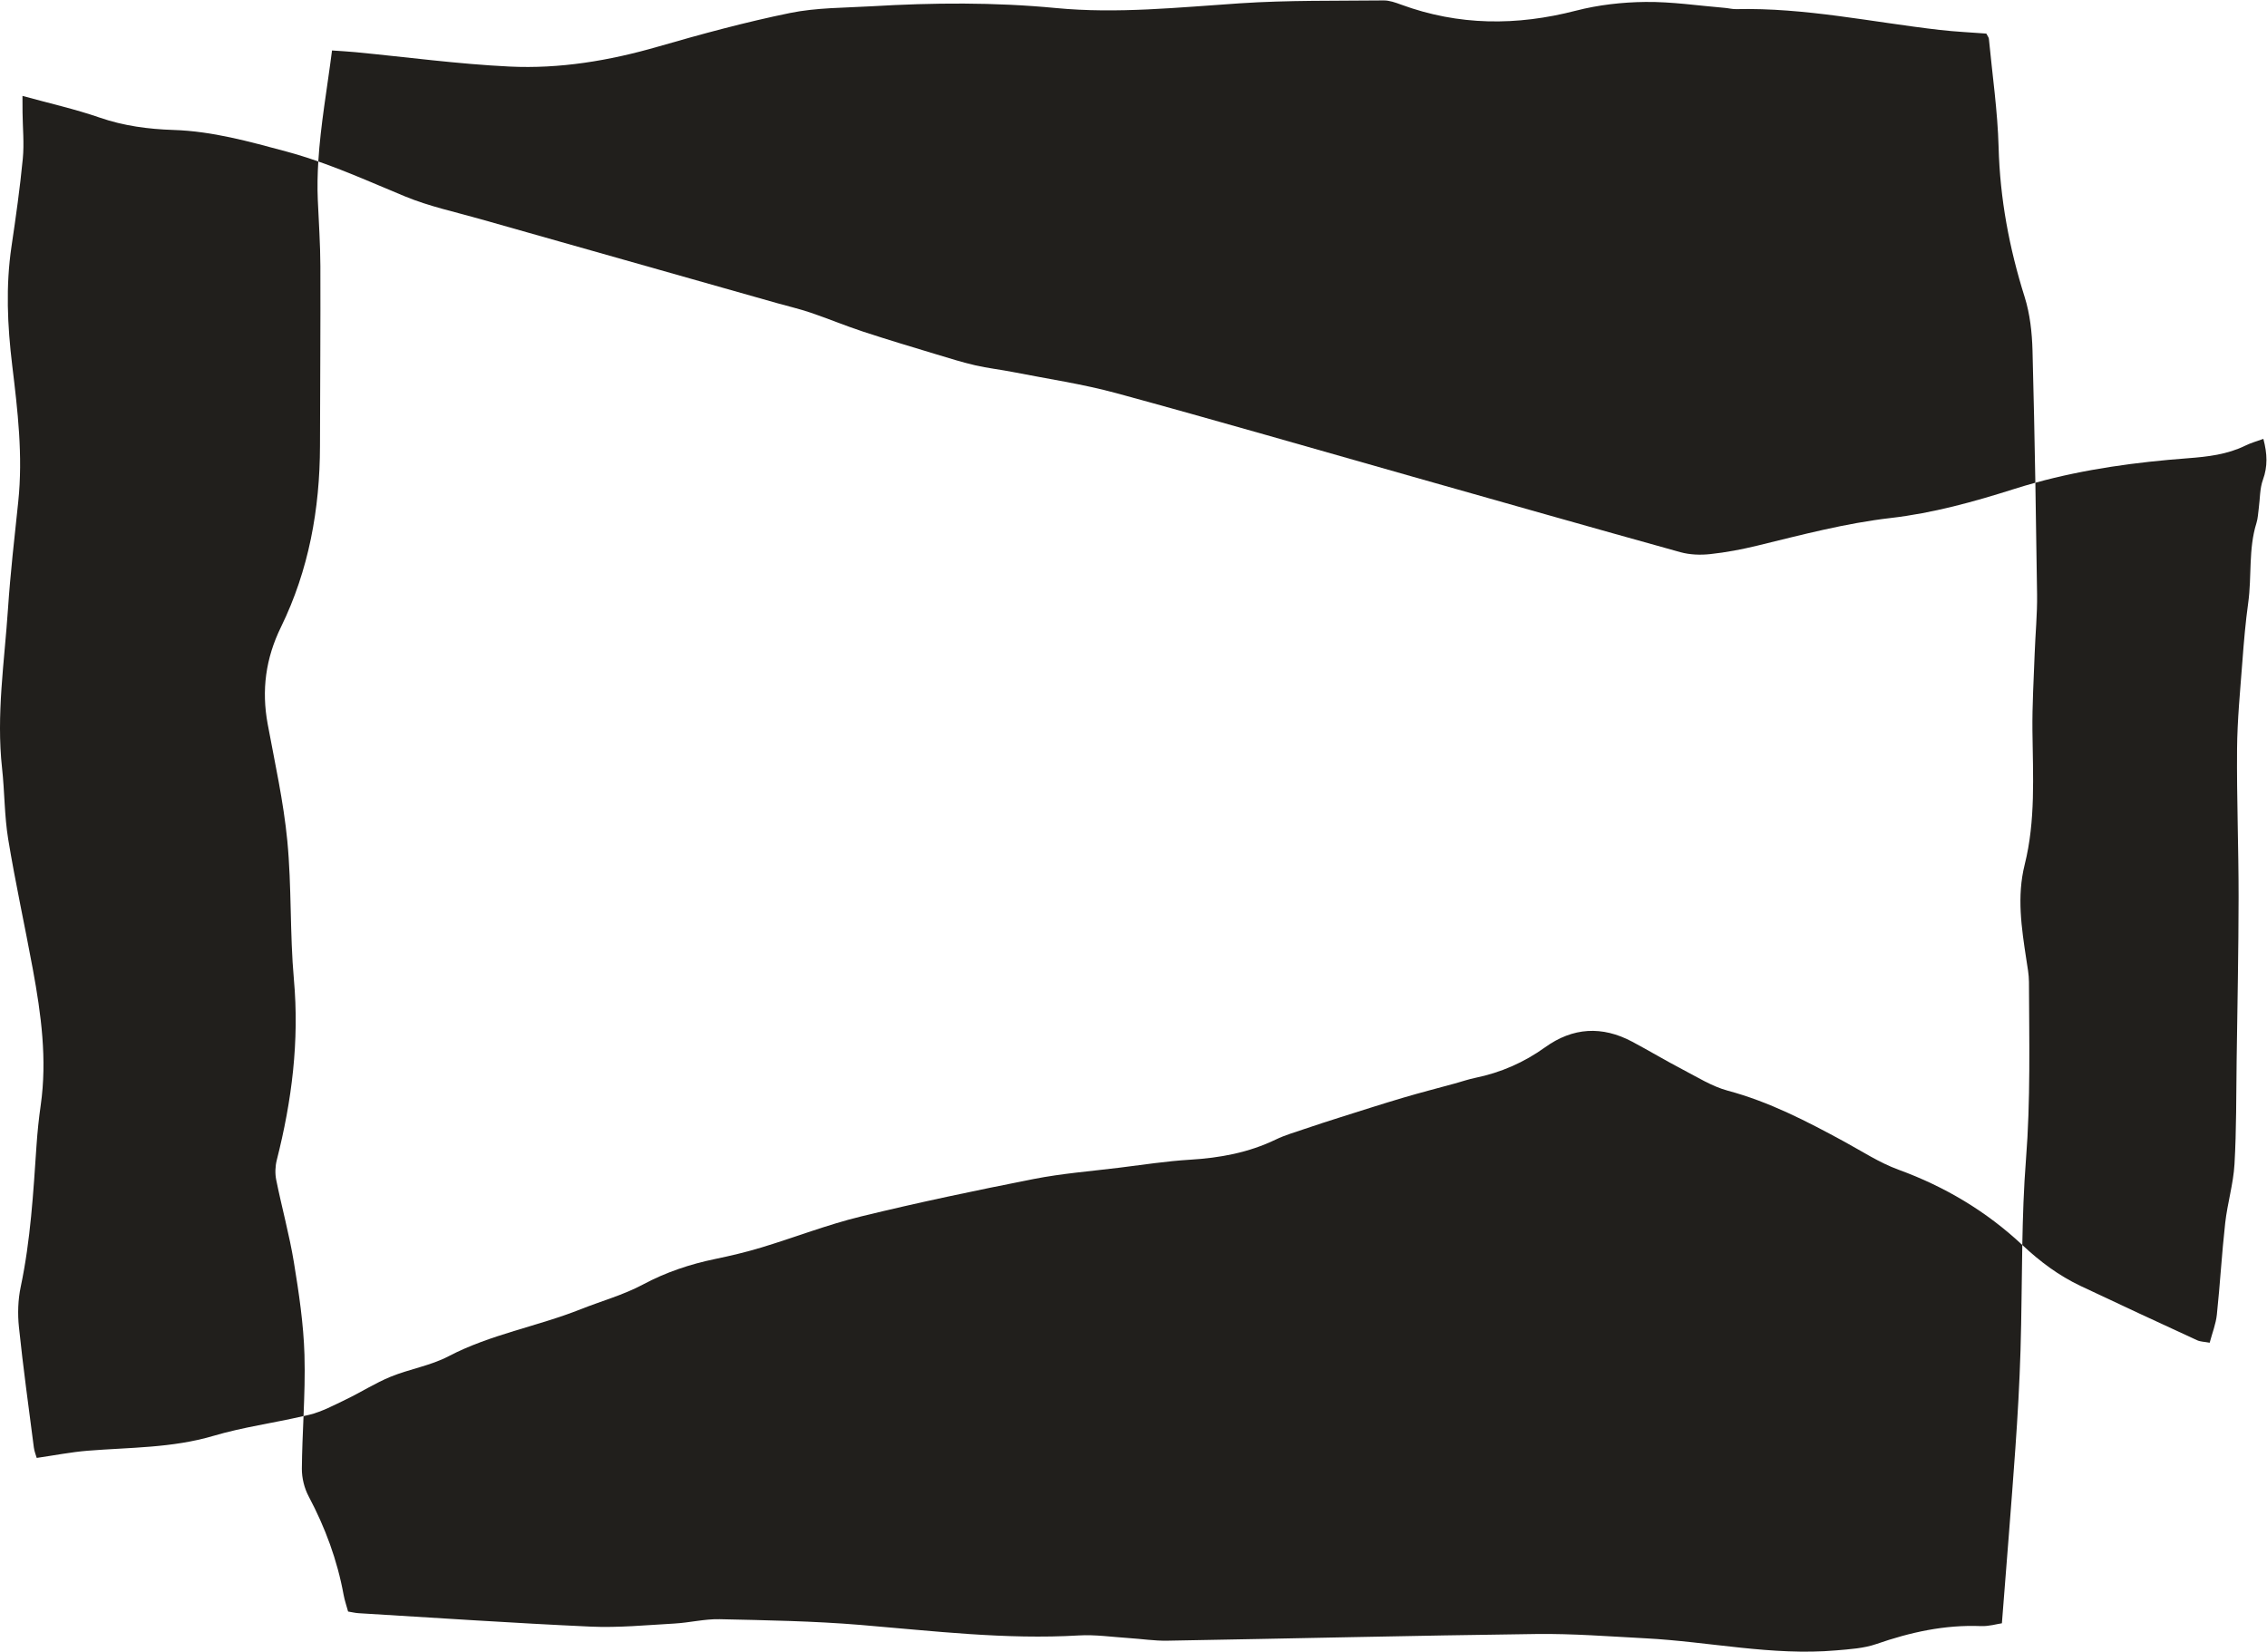
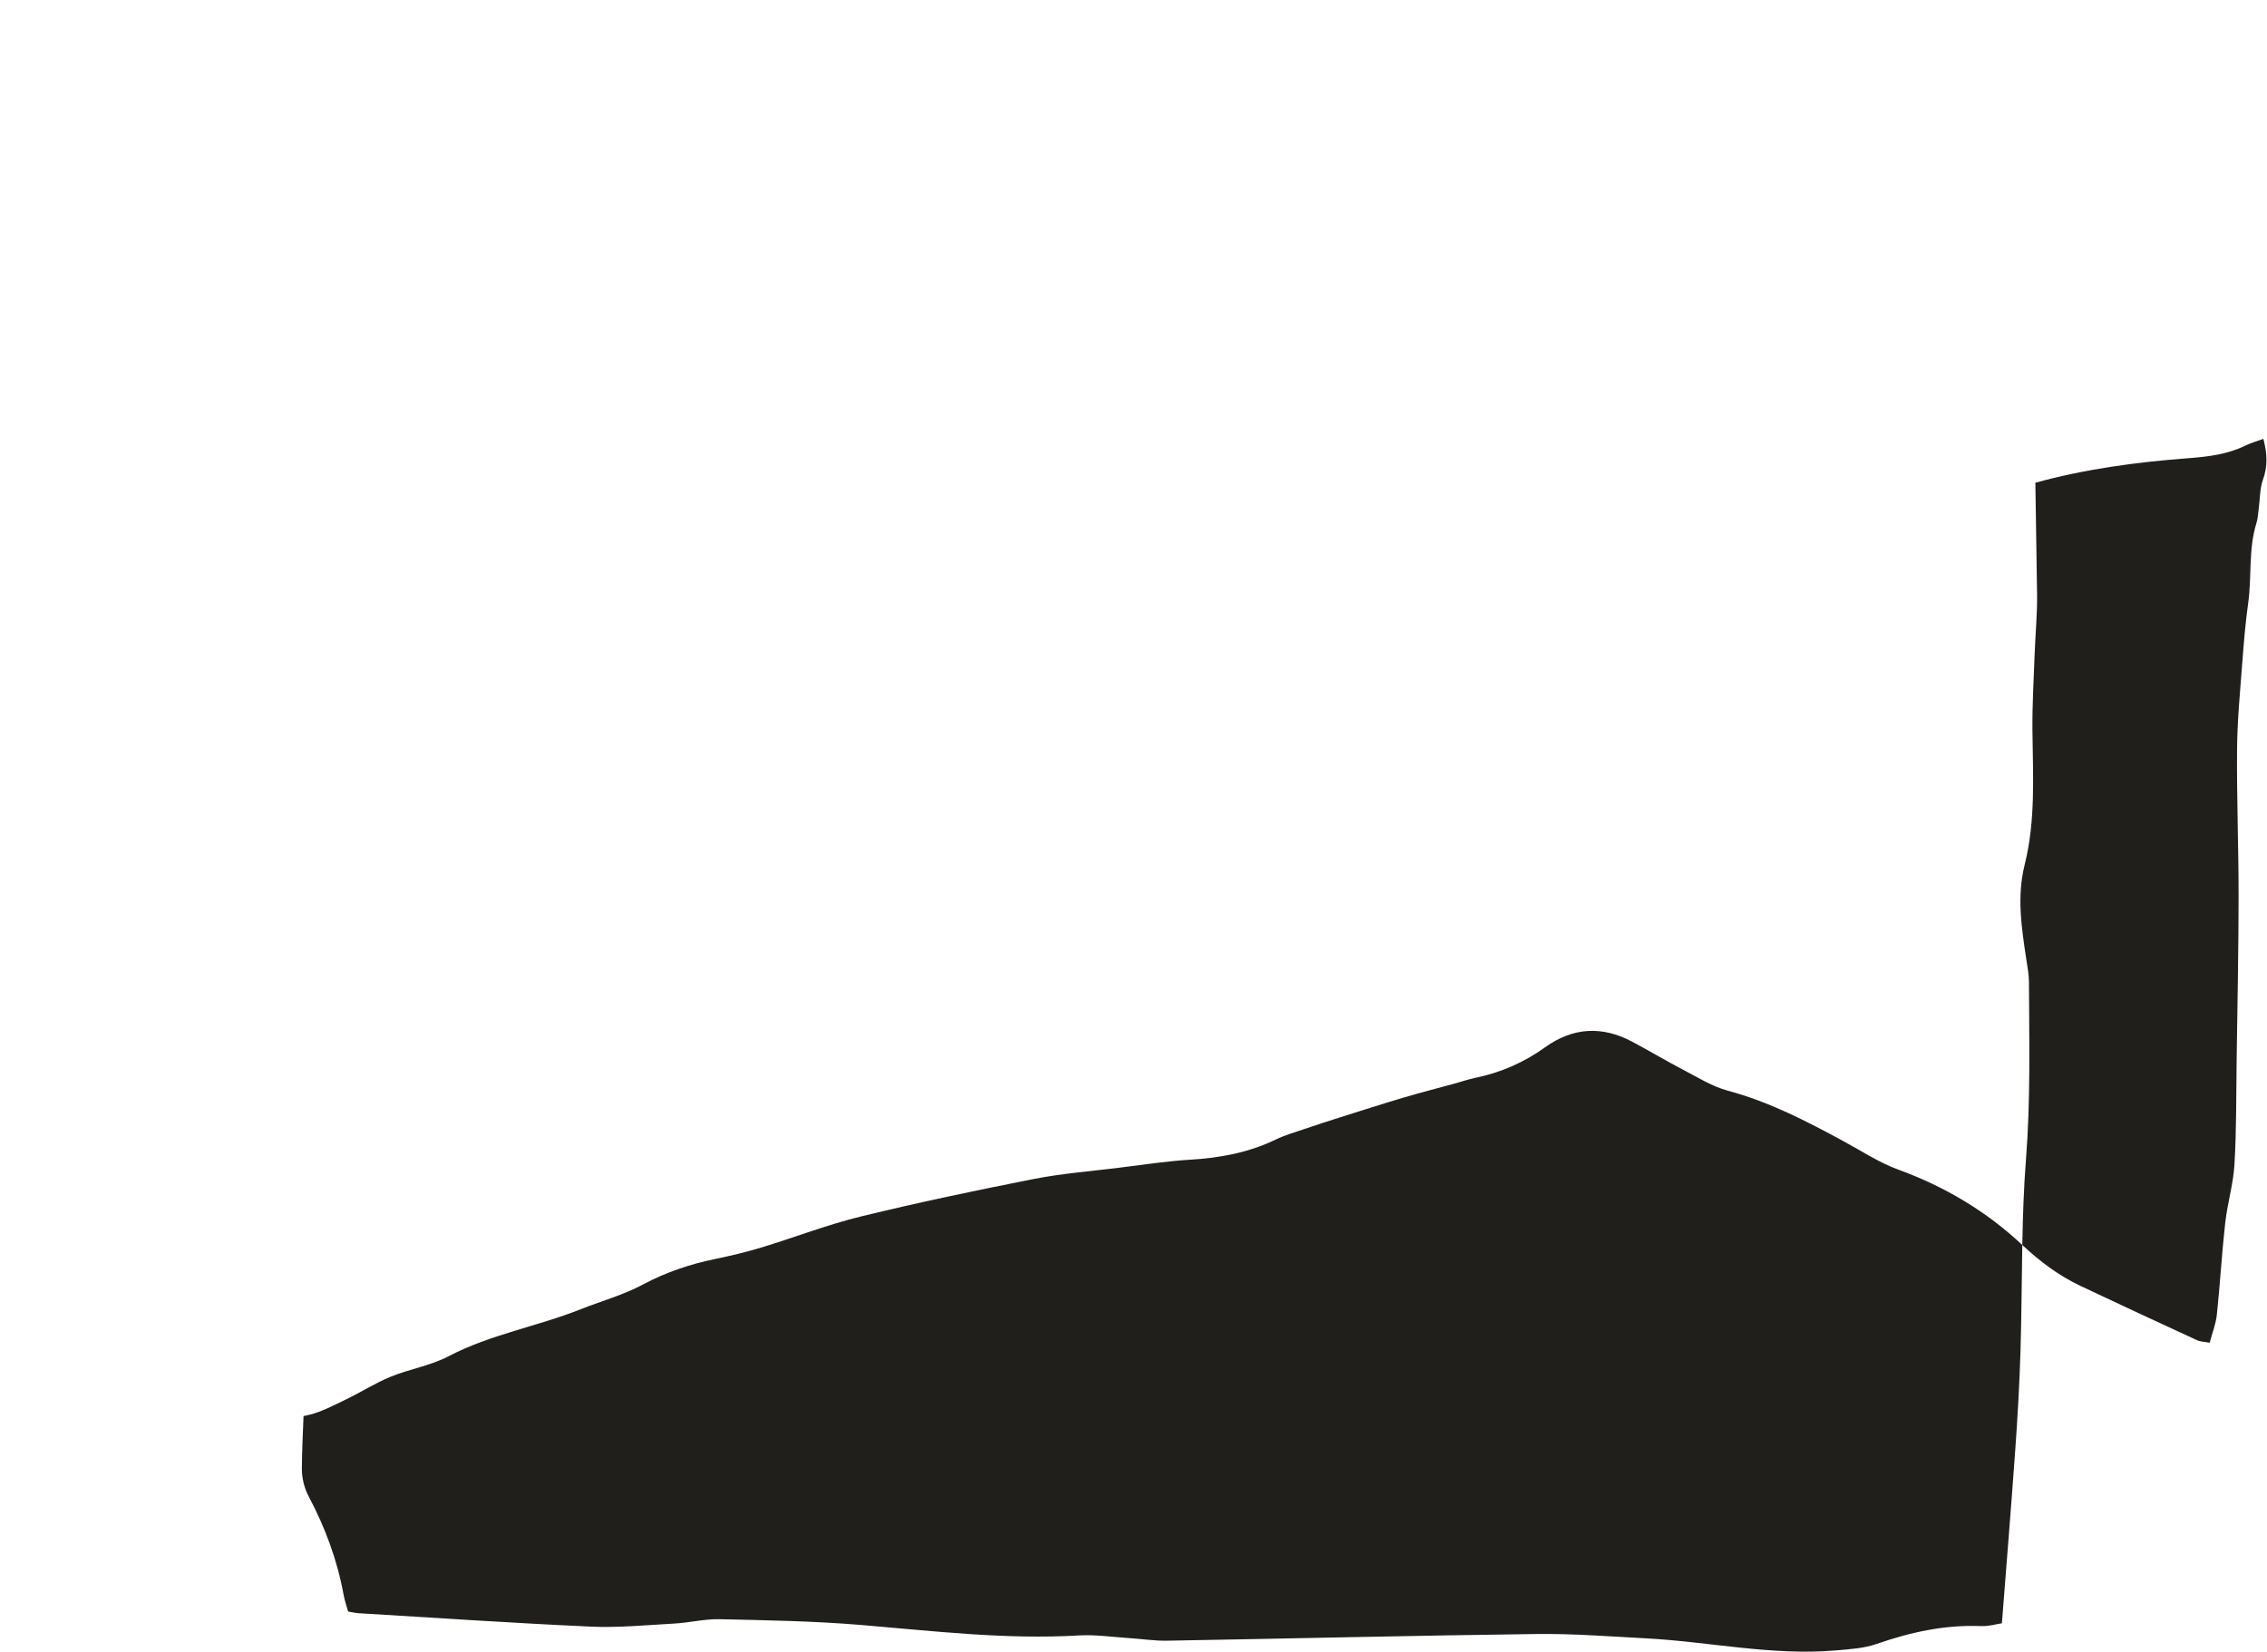
<svg xmlns="http://www.w3.org/2000/svg" version="1.1" id="svg1592" xml:space="preserve" width="781.48" height="569.427" viewBox="0 0 781.48 569.427">
  <defs id="defs1596" />
  <g id="g1600" transform="matrix(1.333,0,0,-1.333,0,569.427)">
    <g id="g1602" transform="scale(0.1)">
      <path d="m 5853.17,3136.66 c -16.08,-5.89 -31.69,-10.08 -45.91,-17.09 -47.2,-23.29 -98.11,-29.1 -149.38,-32.97 -133.42,-10.07 -265.37,-27.88 -394.33,-63.31 1.69,-96.36 3.15,-192.72 4.42,-289.08 0.67,-50.87 -4.4,-101.79 -6.23,-152.71 -2.4,-66.67 -6.49,-133.38 -5.76,-200.02 1.27,-115.87 8.43,-232.09 -20.04,-345.89 -20.66,-82.61 -8.16,-163.69 4.24,-245.25 2.94,-19.35 6.72,-38.86 6.8,-58.31 0.58,-153.08 4.3,-305.84 -7.73,-459.2 -5.76,-73.47 -8.12,-147.2 -9.49,-221.01 0.2,-0.19 0.41,-0.35 0.61,-0.54 45.39,-42.62 94.04,-78.85 149.87,-105.319 100.2,-47.512 200.86,-94.07 301.57,-140.5 8.53,-3.93 18.9,-3.871 32.5,-6.449 6.64,25.168 16.04,48.57 18.59,72.699 8.36,78.898 12.75,158.229 21.58,237.069 5.7,50.94 21.08,101.04 24.02,151.99 5.15,89.25 4.29,178.85 5.55,268.31 1.98,140.81 4.92,281.63 5.04,422.44 0.1,127.69 -5.01,255.39 -3.96,383.05 0.62,75.43 8.12,150.84 13.75,226.16 3.79,50.81 8.1,101.69 15.12,152.12 9.52,68.44 0.18,138.72 21.23,206 3.88,12.41 4.32,25.93 6.1,38.97 3.34,24.47 2.44,50.43 10.69,73.09 12.48,34.29 11.46,66.82 1.15,105.75" style="fill:#211f1c;fill-opacity:1;fill-rule:nonzero;stroke:none" id="path1604" />
-       <path d="m 787.367,767.809 c -2.371,79.992 -14.379,160.07 -27.355,239.251 -11.731,71.56 -31.317,141.81 -45.68,213 -3.332,16.52 -2.664,35.28 1.5,51.66 38.981,153.37 58.473,307.71 44.199,466.78 -10.687,119.08 -5.566,239.61 -17.023,358.58 -9.758,101.33 -32.172,201.52 -50.758,301.89 -16.27,87.86 -5.297,169.87 34.359,251.04 71.942,147.24 100.551,305.01 100.879,468.33 0.313,155.21 1.547,310.43 1.012,465.63 -0.195,56.91 -4.191,113.81 -6.648,170.71 -1.442,33.3 -0.739,66.39 1.296,99.45 -27.078,9.46 -54.457,18.17 -82.339,25.66 -96.297,25.86 -191.332,52.68 -292.676,55.89 -63.668,2.02 -128.18,10.39 -190.375,31.95 -63.707,22.09 -129.945,36.87 -199.641,56.11 0.066,-17.58 0.043,-30.26 0.184,-42.94 0.441,-39.82 4.473,-79.98 0.676,-119.38 C 51.68,3785.7 41.012,3710.25 29.816,3634.97 14.52,3532.14 19.137,3429.79 31.551,3327.14 45.711,3210.08 59.594,3092.92 47.199,2974.54 37.527,2882.14 26.855,2789.75 20.652,2697.08 11.469,2559.9 -9.934,2423.12 5.344,2284.87 12.086,2223.86 11.262,2161.8 21.184,2101.42 39.695,1988.74 64.301,1877.07 84.977,1764.73 106.363,1648.5 122.254,1531.81 105.281,1413.19 100.371,1378.86 96.793,1344.26 94.445,1309.65 86.137,1187.1 79.106,1064.57 53.605,943.781 46.508,910.148 45.367,873.898 48.934,839.629 59.766,735.629 74.102,632 87.516,528.27 c 1.383,-10.731 5.727,-21.079 7.445,-27.168 46.684,6.75 89.078,15.179 131.875,18.617 108.793,8.73 218.102,6.781 324.988,38.402 76.09,22.5 155.582,33.258 233.125,51.219 2.156,52.871 3.985,105.711 2.418,158.469" style="fill:#211f1c;fill-opacity:1;fill-rule:nonzero;stroke:none" id="path1606" />
      <path d="m 4768.23,1319.74 c -96.22,52.27 -192.91,102.4 -299.9,131.1 -40.91,10.97 -78.61,34.87 -116.79,54.77 -44.12,22.98 -86.8,48.7 -130.73,72.05 -77.8,41.35 -153.32,37.11 -225.18,-14.57 -54.6,-39.28 -114.66,-65.47 -180.51,-79.02 -17.81,-3.66 -35.12,-9.7 -52.7,-14.53 -44.63,-12.26 -89.5,-23.71 -133.86,-36.85 -53.96,-15.98 -107.54,-33.23 -161.21,-50.19 -31.31,-9.89 -62.57,-19.98 -93.65,-30.58 -25.14,-8.58 -50.95,-16.02 -74.76,-27.51 -70.08,-33.8 -144.07,-47.4 -221.21,-52.03 -61.17,-3.68 -122.02,-13.15 -182.93,-20.67 -73.98,-9.14 -148.68,-14.92 -221.66,-29.28 -149.58,-29.44 -298.91,-60.8 -446.99,-96.95 -86.73,-21.18 -170.6,-53.91 -256.23,-79.89 -39.56,-12.01 -79.96,-21.61 -120.46,-30 -65.39,-13.54 -127.21,-34.192 -186.79,-66.039 C 1612.03,922.48 1555.3,906.922 1501.55,885.559 1389.16,840.898 1268.38,820.781 1159.78,763.91 1113.36,739.602 1058.97,731.012 1009.97,710.961 970.324,694.73 933.777,671.102 895.02,652.492 863.836,637.512 832.512,620.641 799.313,612.5 c -4.758,-1.168 -9.59,-2.059 -14.364,-3.16 -1.844,-45.289 -3.926,-90.598 -4.312,-135.891 -0.207,-24.027 6.289,-50.59 17.566,-71.82 42.766,-80.508 73.902,-164.598 90.317,-254.27 2.734,-14.918 7.816,-29.418 11.679,-43.617 11.348,-1.844 18.992,-3.75 26.723,-4.223 200.028,-11.988 399.978,-25.68 600.148,-34.719 72.07,-3.262 144.71,3.879 216.99,7.93 39.13,2.199 78.15,12.101 117.05,11.219 121.62,-2.738 243.51,-4.73 364.65,-14.82 187.79,-15.629 374.92,-38.309 564.07,-27.168 42.78,2.52 86.12,-4.051 129.18,-6.801 33.2,-2.121 66.41,-7.379 99.54,-6.801 318.28,5.5 636.53,13.223 954.82,17.32 93.99,1.211 188.14,-6.269 282.13,-11.18 164.47,-8.59 327.17,-45.648 493.02,-31.199 34.88,3.039 71.18,5.098 103.76,16.418 87.97,30.551 176.84,50.211 270.53,46.391 20.27,-0.828 40.83,5.351 54.19,7.281 12.12,156.168 24.33,304.371 34.85,452.699 5.96,84.019 10.71,168.18 13.28,252.359 2.78,91.051 2.93,182.27 4.63,273.371 -92.81,86.97 -200.09,150.92 -320.31,194.77 -49.4,18.02 -94.6,47.82 -141.22,73.15" style="fill:#211f1c;fill-opacity:1;fill-rule:nonzero;stroke:none" id="path1608" />
-       <path d="m 1242.73,3704.98 c 255.67,-72.66 511.45,-144.95 767.2,-217.35 28.77,-8.15 58.01,-14.88 86.28,-24.49 45.4,-15.43 89.77,-33.91 135.3,-48.9 62.99,-20.75 126.58,-39.71 190.06,-58.95 33.38,-10.12 66.76,-20.56 100.7,-28.4 32.14,-7.41 65.14,-11 97.54,-17.38 89.34,-17.62 179.91,-30.86 267.58,-54.72 256.45,-69.8 511.72,-143.95 767.46,-216.36 230.18,-65.18 460.23,-130.78 690.73,-194.79 24.39,-6.77 51.79,-7.7 77.11,-4.98 40.96,4.4 81.81,12.14 121.88,21.9 114.2,27.83 227.72,57.96 345.03,71.5 108.86,12.58 214.34,41.73 318.53,74.84 18.41,5.84 36.89,11.3 55.42,16.39 -1.99,113.86 -4.31,227.72 -7.36,341.56 -1.25,46.61 -6.49,94.87 -20.41,139.06 -39.78,126.29 -63.72,254.05 -67.26,386.88 -2.5,93.73 -16.21,187.17 -25.16,280.72 -0.33,3.51 -3.28,6.78 -6.67,13.41 -38.84,2.97 -79.74,4.79 -120.31,9.44 -175.31,20.08 -348.77,58 -526.58,53.79 -9.72,-0.23 -19.47,2.42 -29.26,3.23 -68.42,5.68 -136.91,16.09 -205.28,15.35 -60.22,-0.65 -121.9,-7.6 -180.12,-22.65 -152.95,-39.53 -302.82,-38.97 -451.77,15.71 -14.52,5.33 -30.18,11.03 -45.25,10.87 -123.68,-1.32 -247.66,0.75 -370.95,-7.41 -158.92,-10.52 -318.07,-27.5 -476.71,-12.27 -159.12,15.27 -317.42,13.93 -476.22,4.56 -70.55,-4.16 -142.42,-3.35 -211.12,-17.38 -115.14,-23.52 -228.97,-54.5 -341.95,-87.16 -125.72,-36.33 -253.7,-57.66 -383.68,-51.36 -133.18,6.46 -265.8,24.45 -398.681,37.24 -18.715,1.8 -37.512,2.73 -60.153,4.34 -12.551,-98.37 -29.695,-192.59 -35.508,-287.09 76.09,-26.59 149.637,-59.45 224.192,-90.31 62.53,-25.89 129.92,-40.24 195.39,-58.84" style="fill:#211f1c;fill-opacity:1;fill-rule:nonzero;stroke:none" id="path1610" />
    </g>
  </g>
</svg>